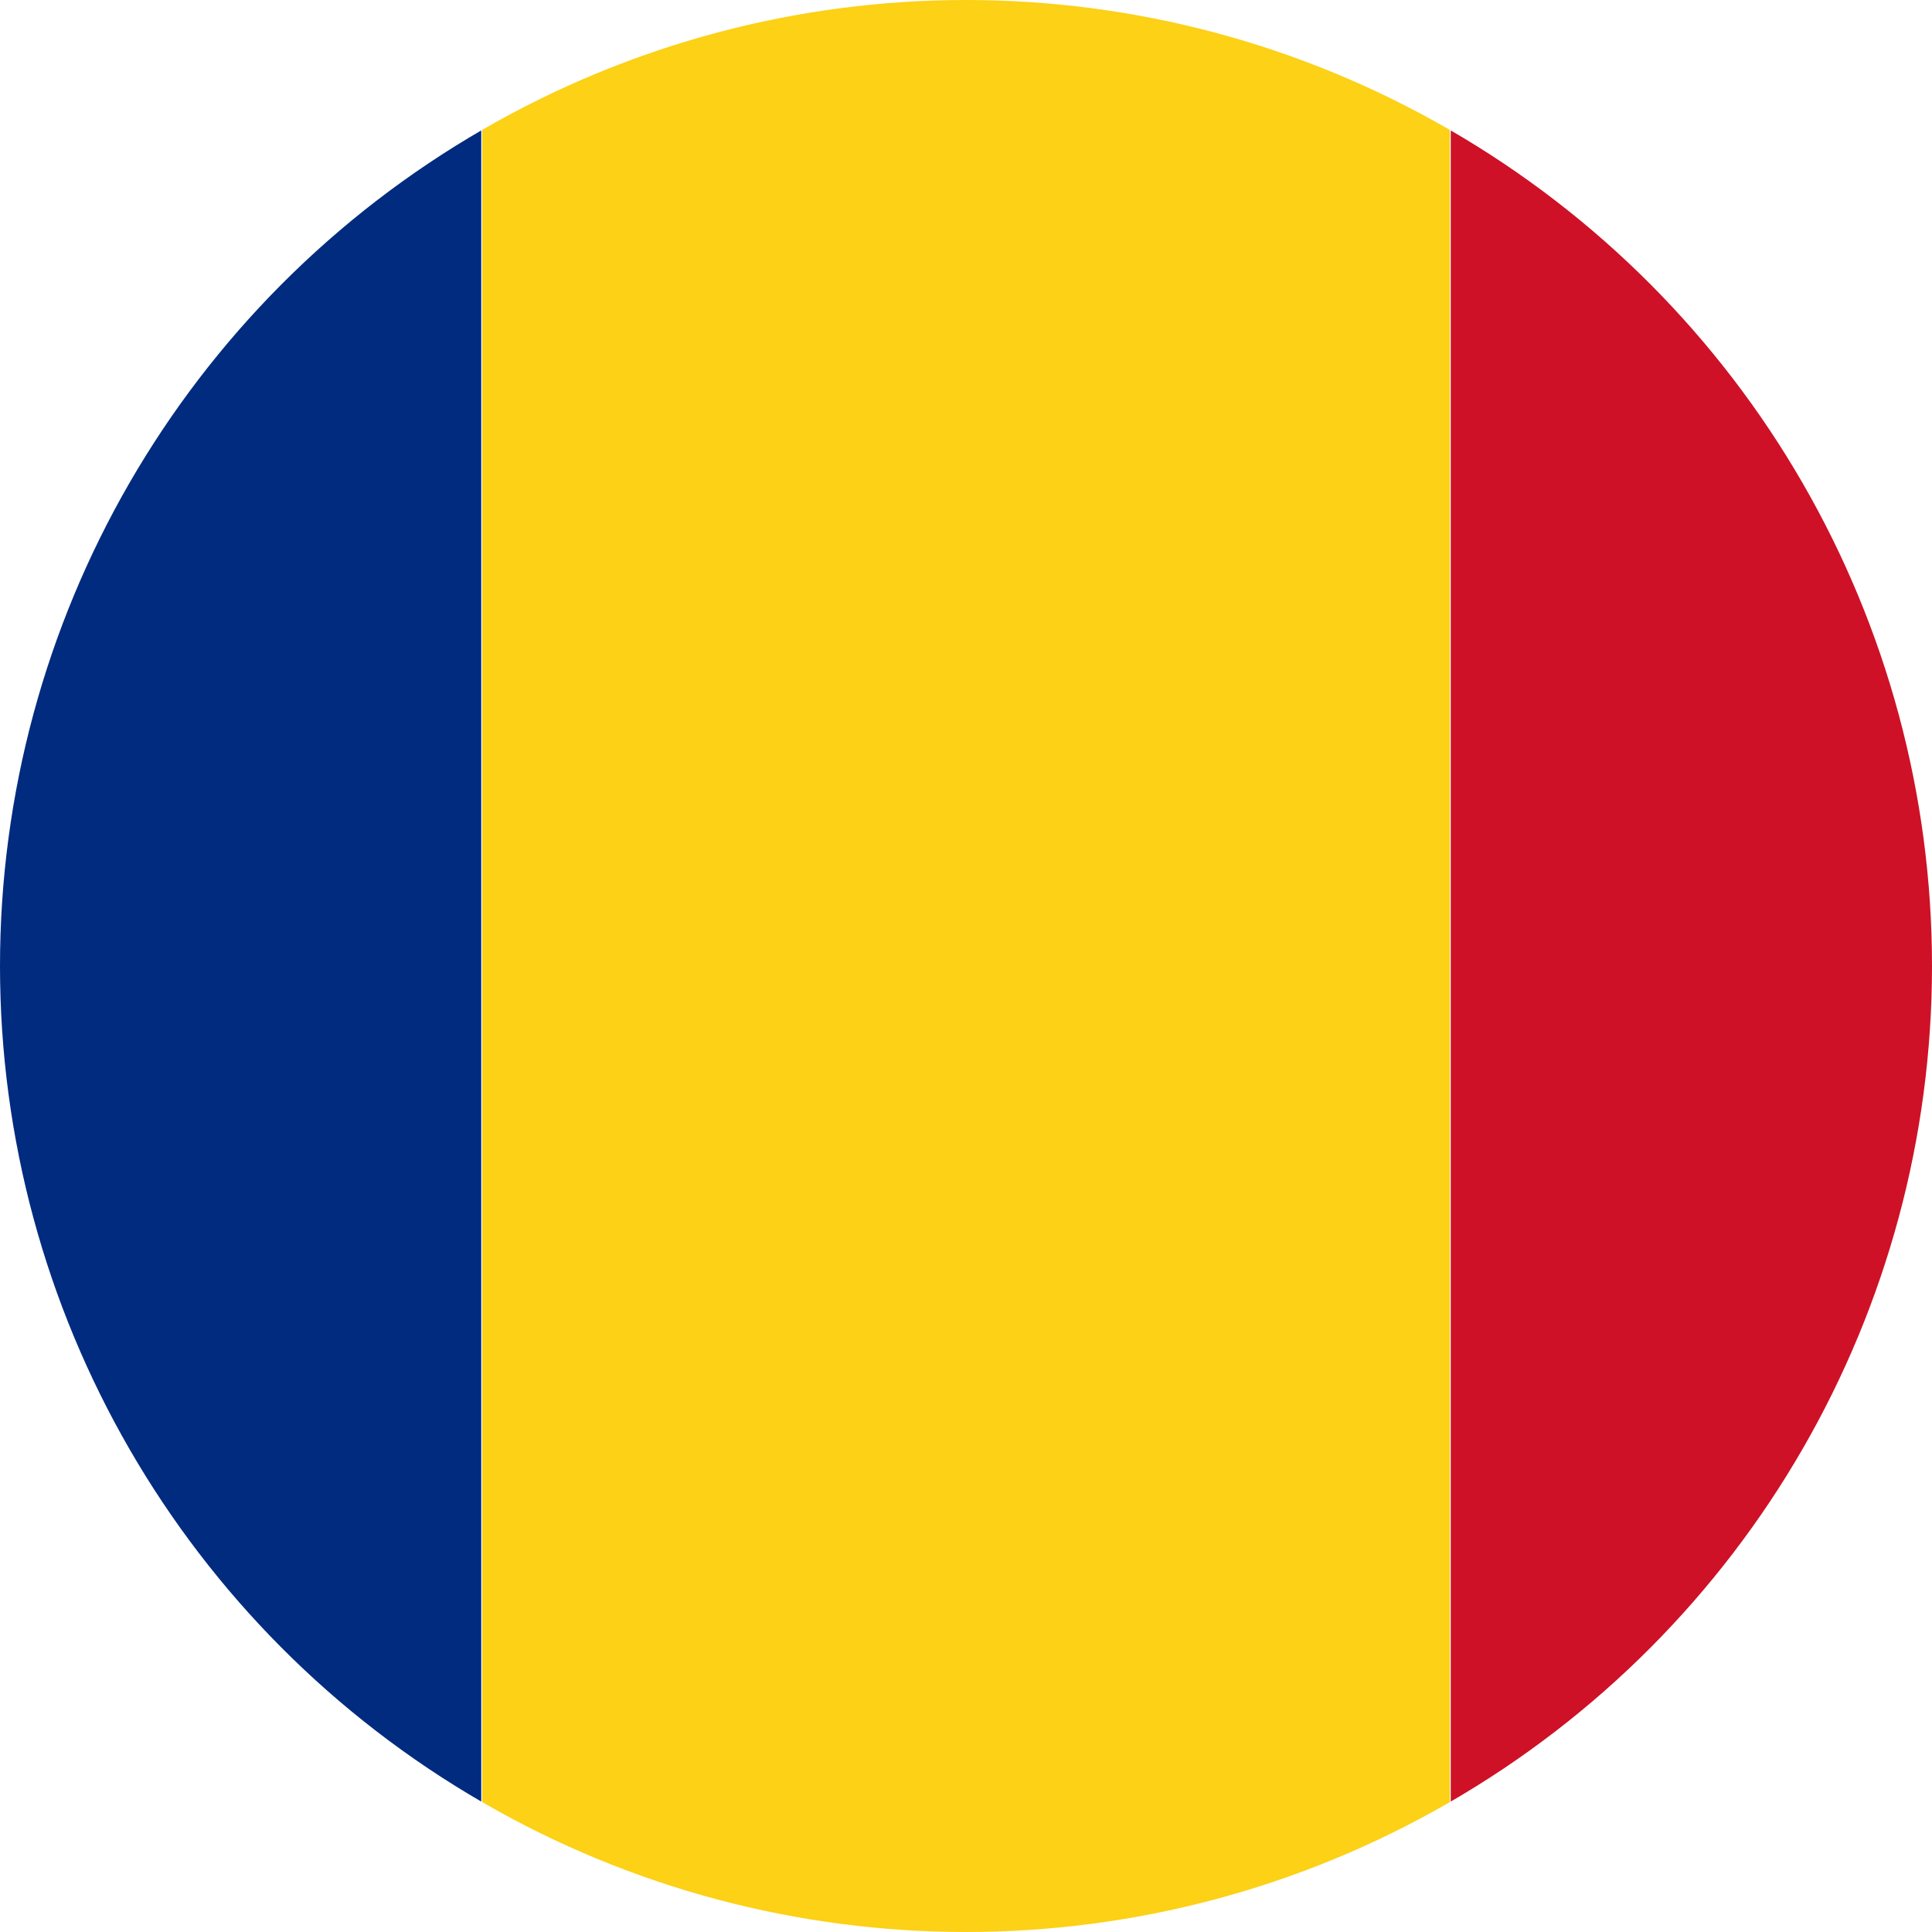
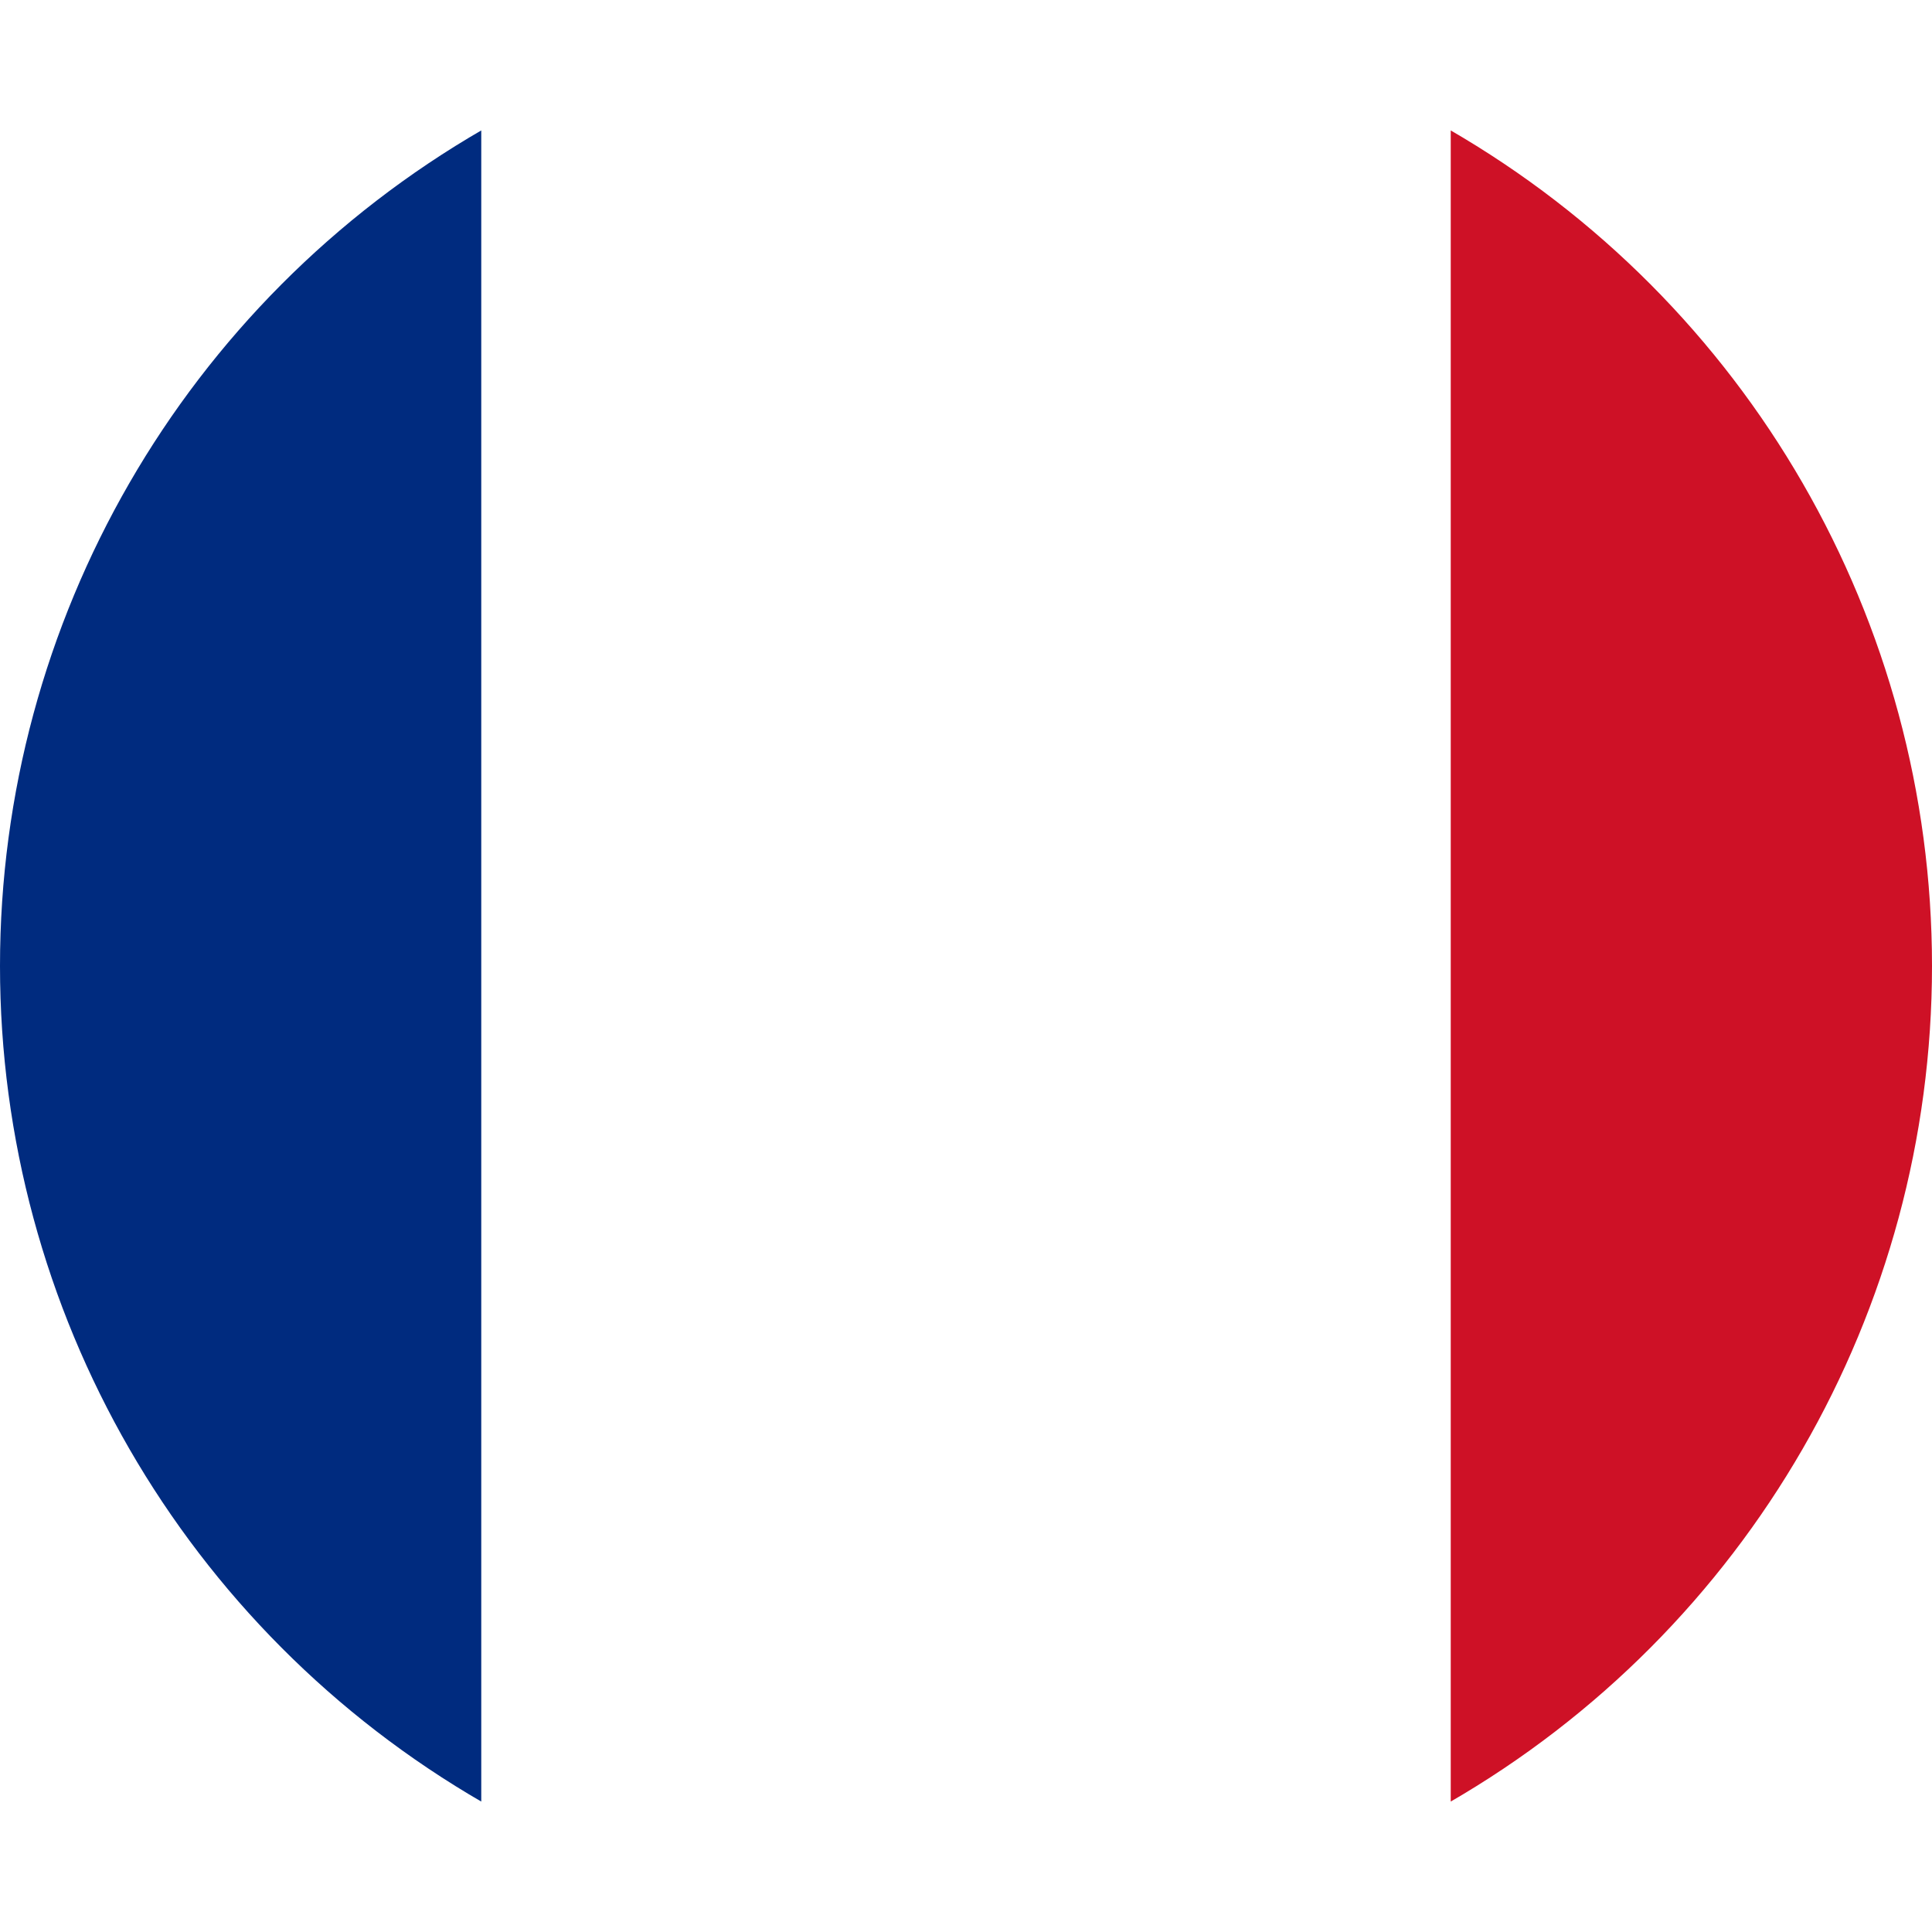
<svg xmlns="http://www.w3.org/2000/svg" id="Laag_1" viewBox="0 0 100 100">
  <defs>
    <style>.cls-1{fill:#ce1126;}.cls-1,.cls-2,.cls-3,.cls-4{stroke-width:0px;}.cls-2{fill:#fcd116;}.cls-3{fill:none;}.cls-5{clip-path:url(#clippath-1);}.cls-6{clip-path:url(#clippath);}.cls-4{fill:#002b7f;}</style>
    <clipPath id="clippath">
      <circle class="cls-3" cx="50" cy="50" r="50" />
    </clipPath>
    <clipPath id="clippath-1">
      <circle class="cls-3" cx="183.83" cy="167.39" r="50" />
    </clipPath>
  </defs>
  <g class="cls-6">
    <rect class="cls-4" x="-25.17" y="-.1" width="50.08" height="100.19" />
-     <rect class="cls-2" x="24.96" y="-.1" width="50.08" height="100.19" />
    <rect class="cls-1" x="75.09" y="-.1" width="50.08" height="100.19" />
  </g>
  <g class="cls-5">
    <rect class="cls-1" x="94.52" y="95.9" width="178.61" height="71.45" />
  </g>
</svg>